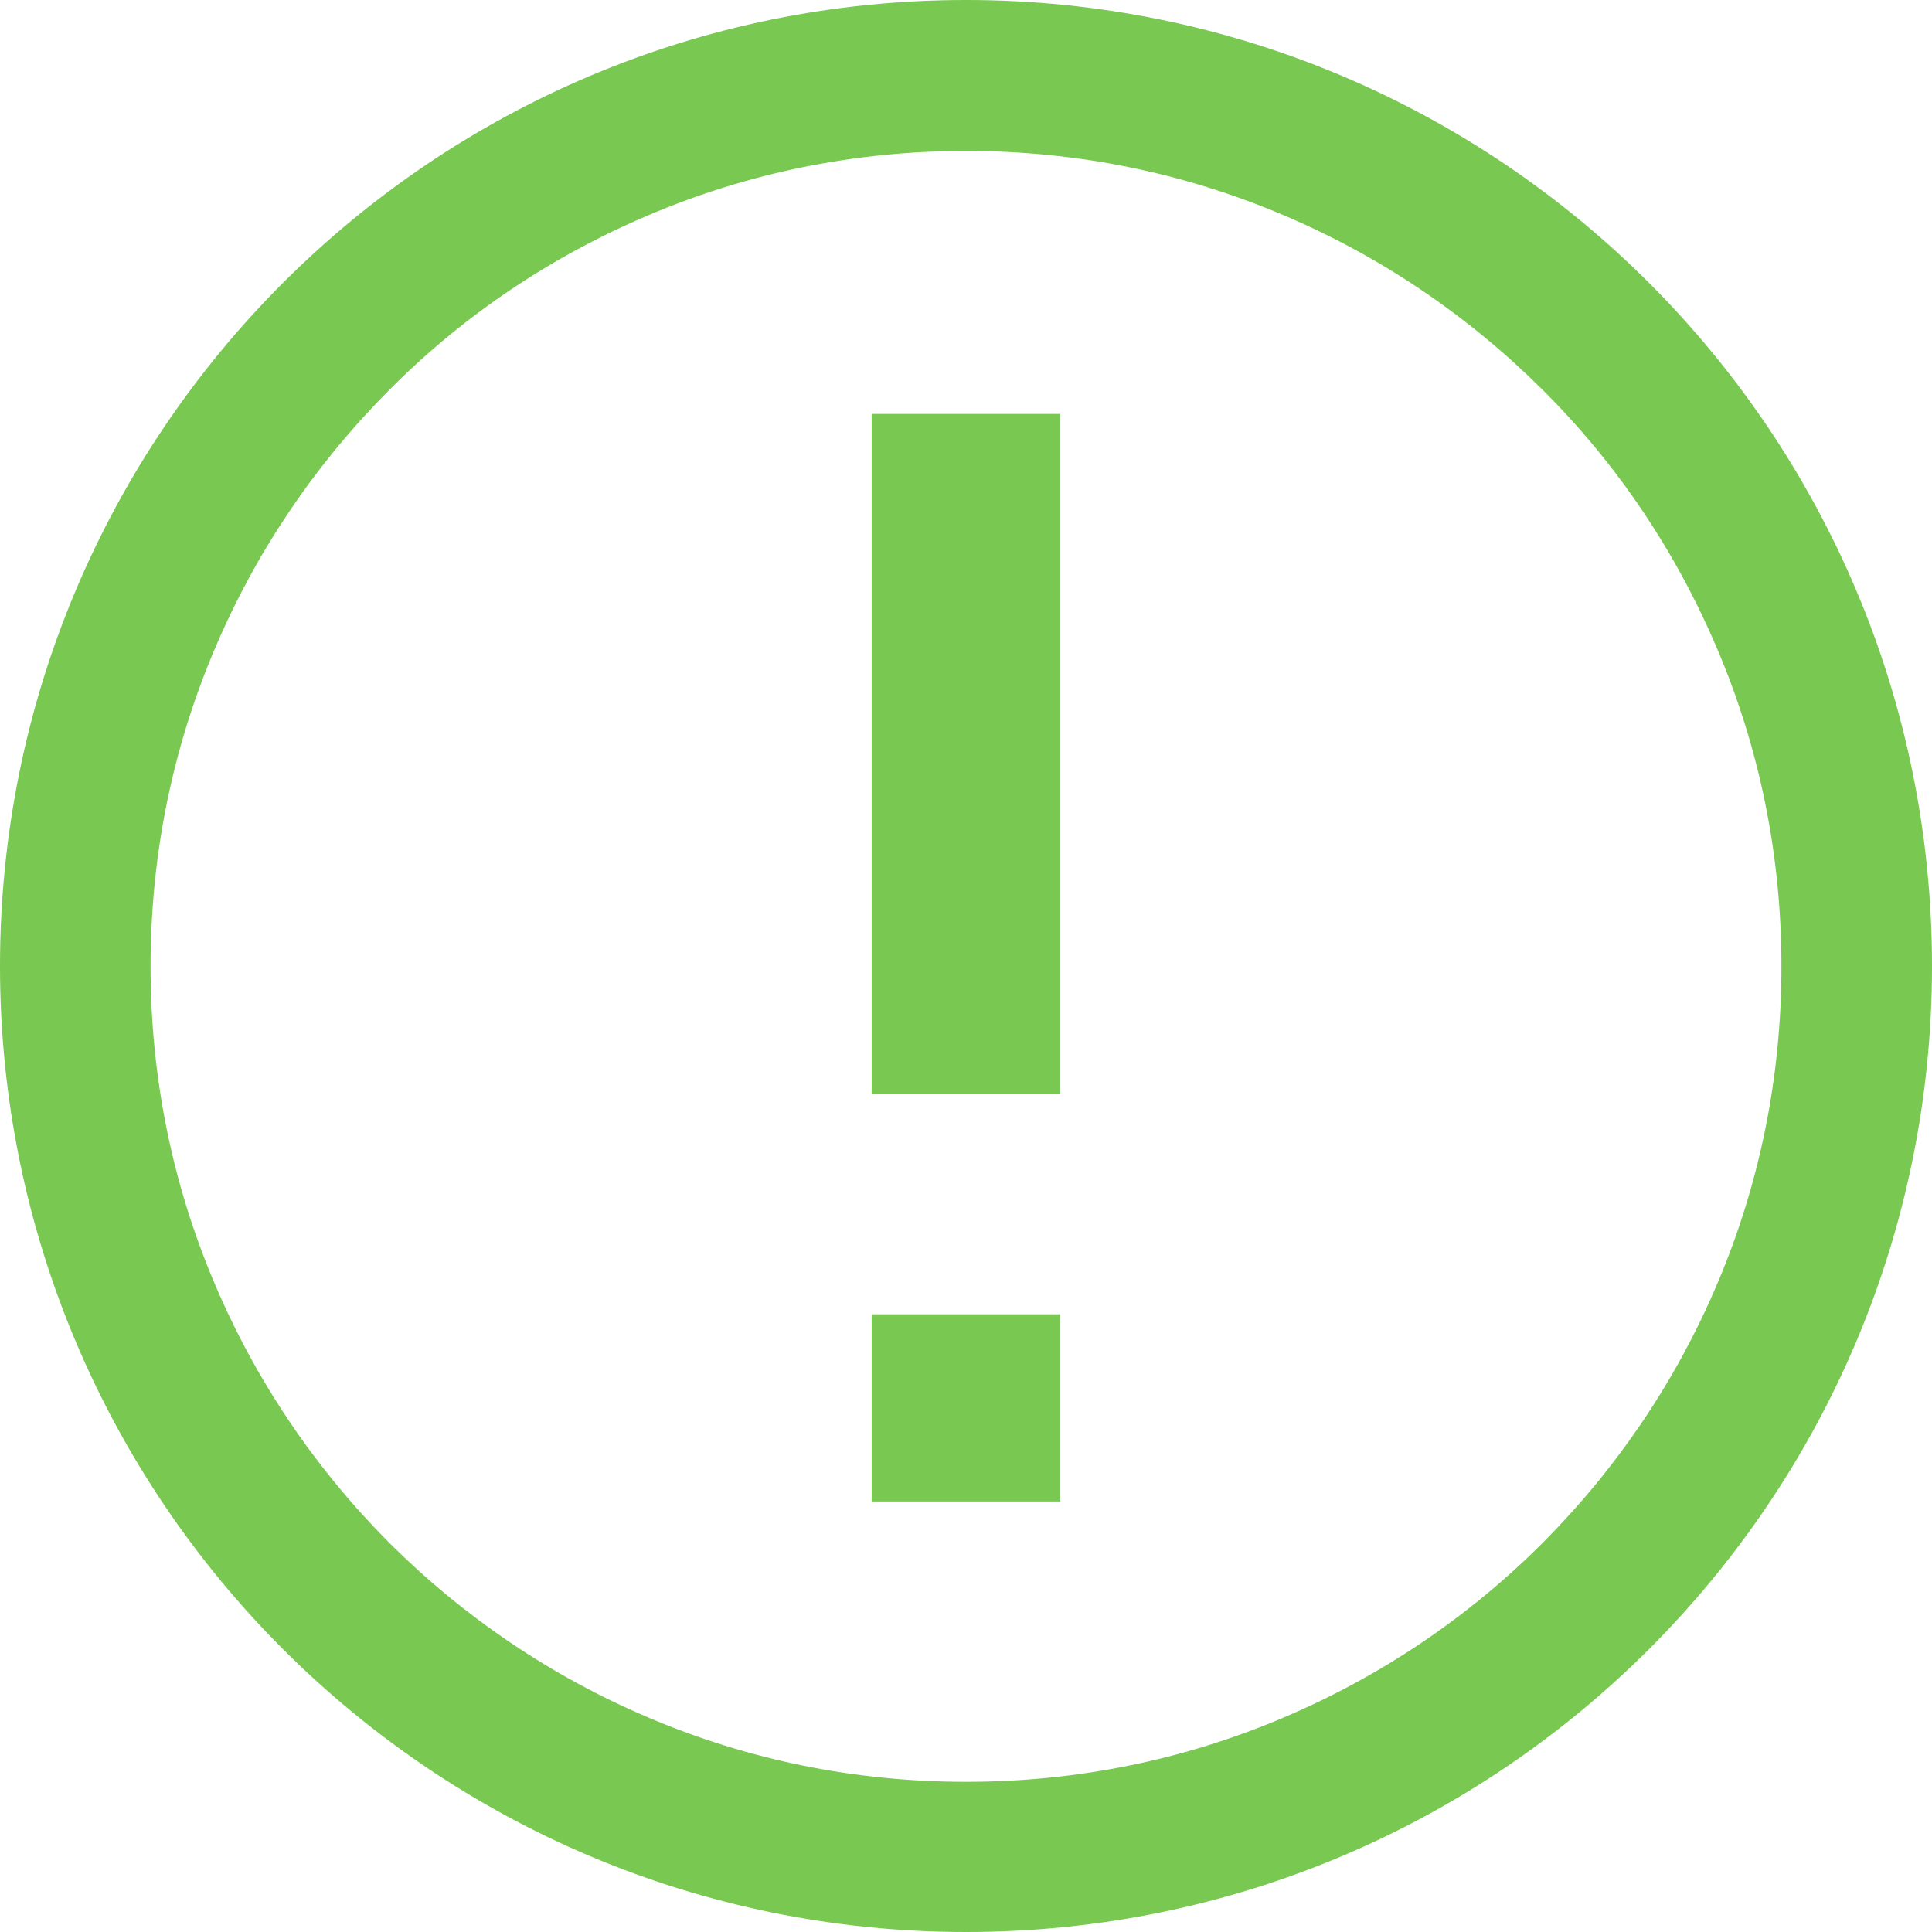
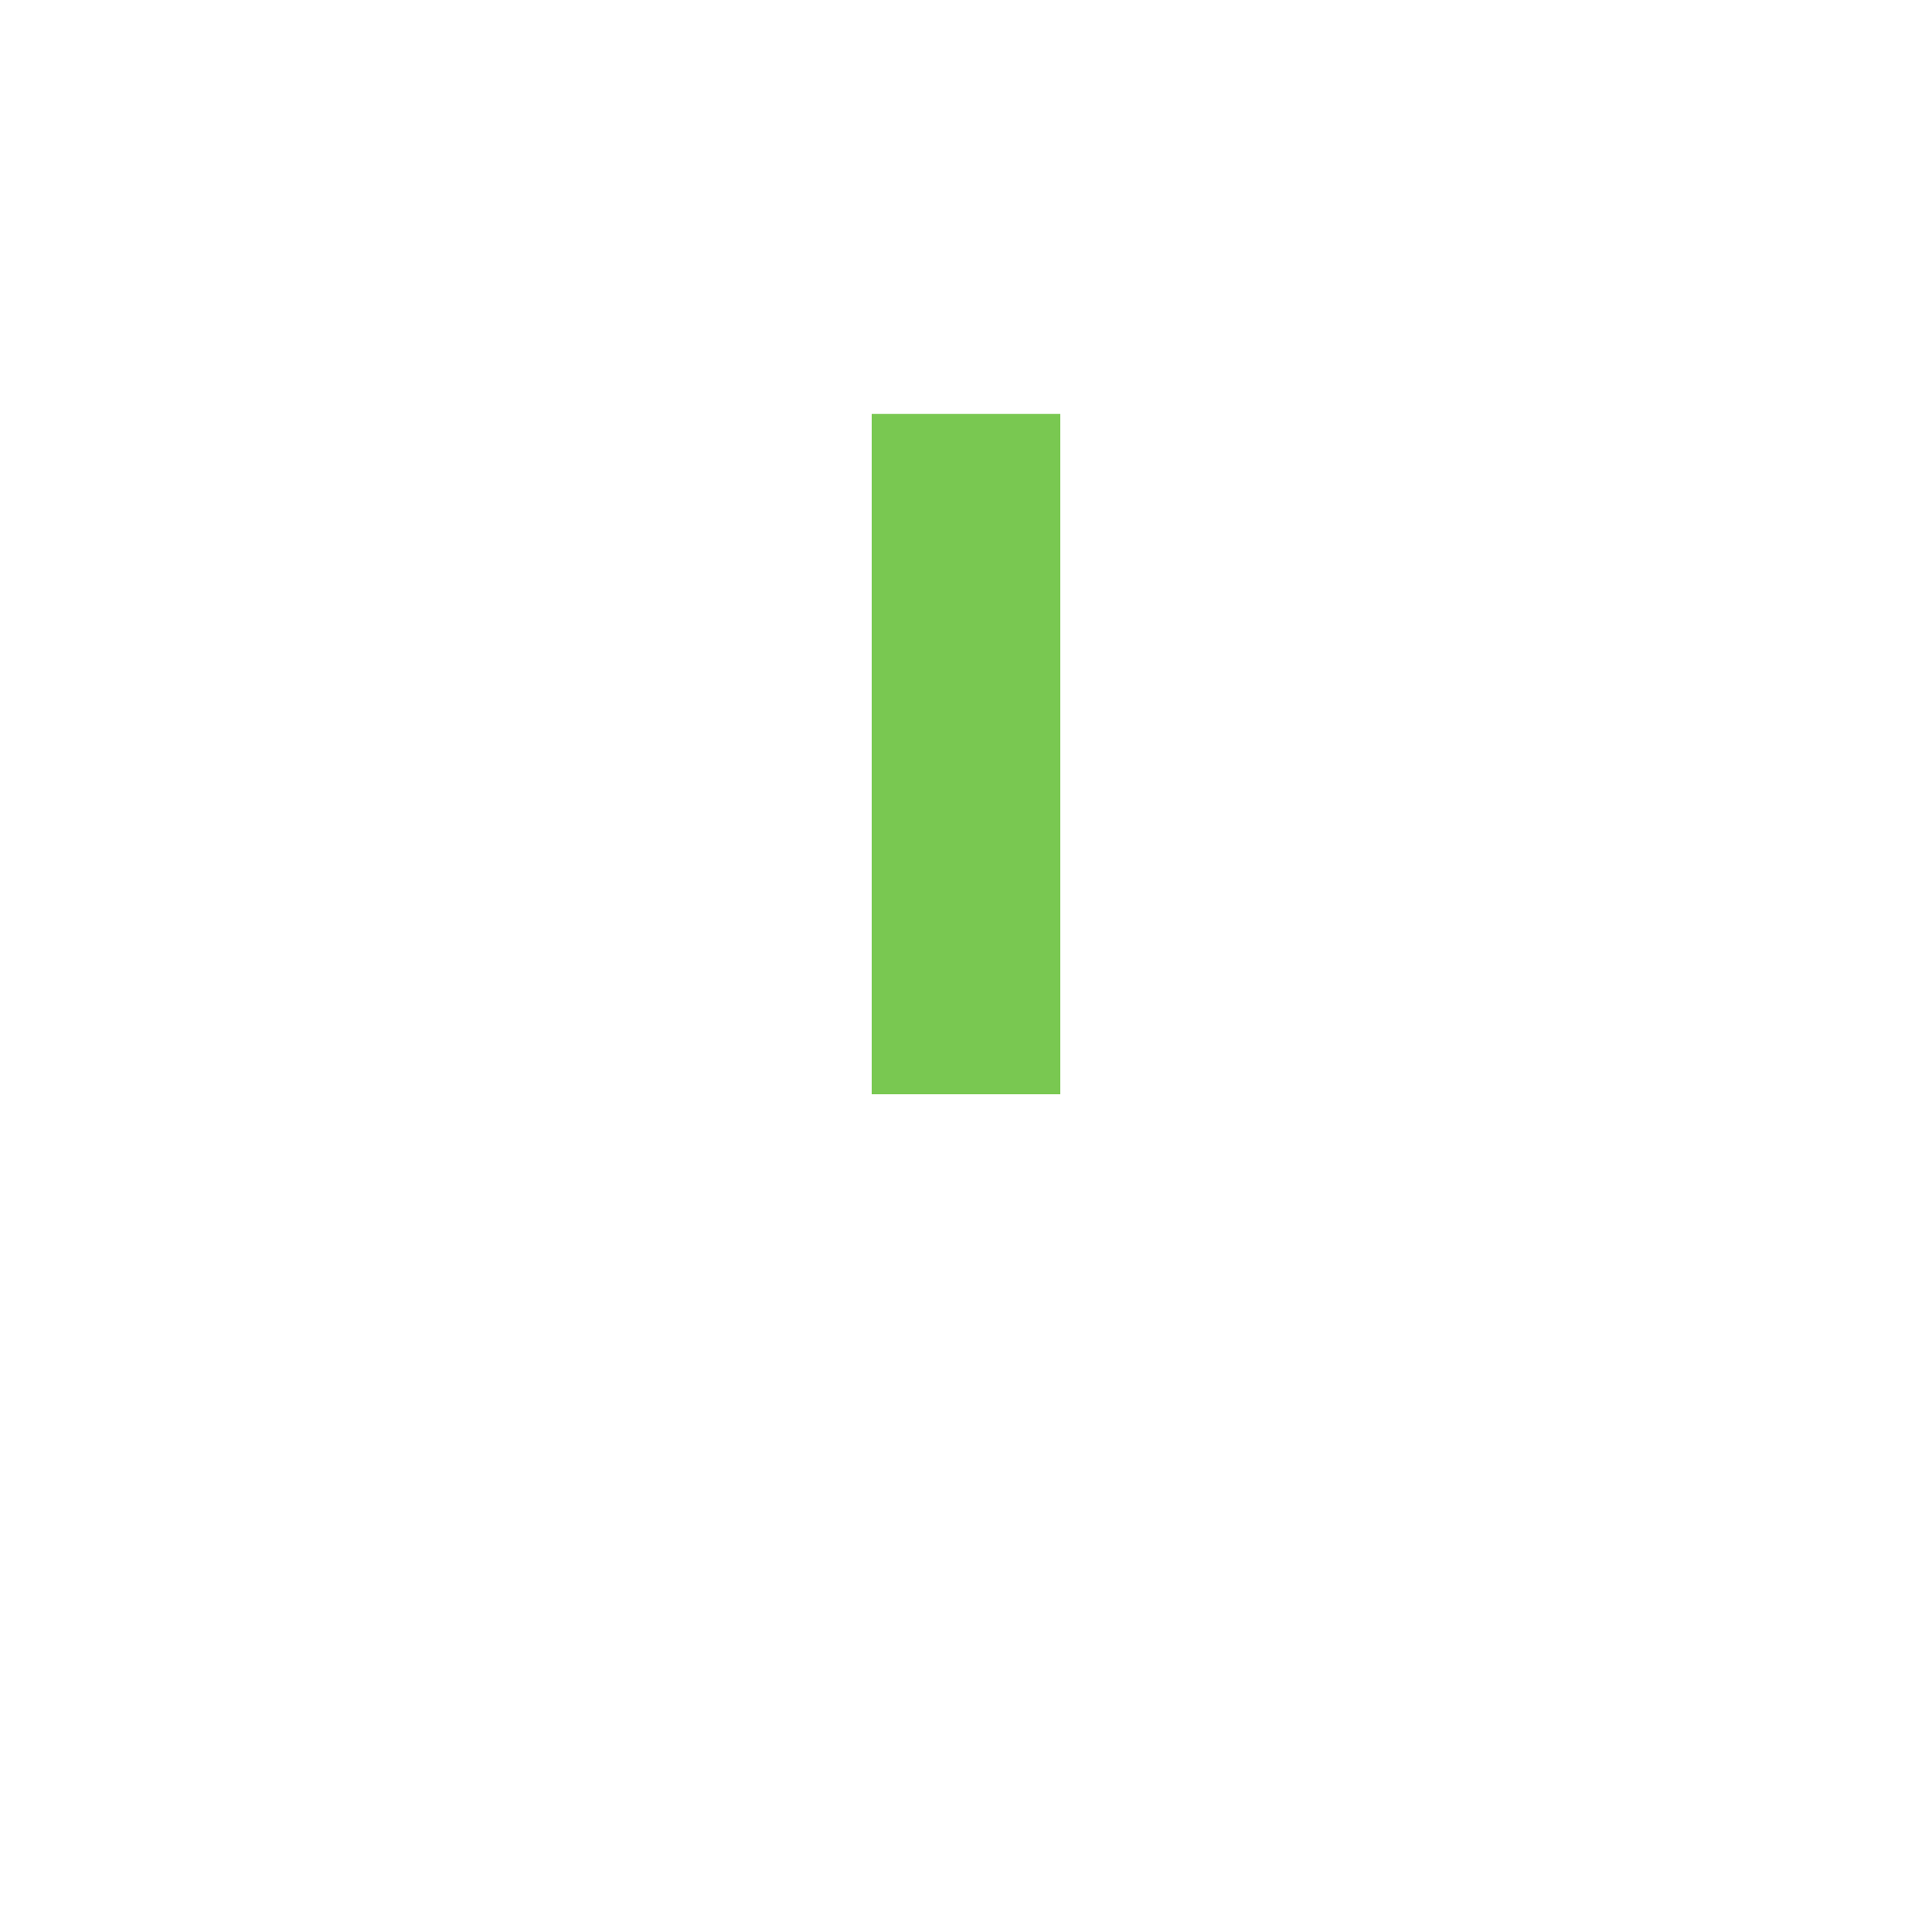
<svg xmlns="http://www.w3.org/2000/svg" version="1.1" id="Capa_1" x="0px" y="0px" viewBox="0 0 512 512" style="enable-background:new 0 0 512 512;" xml:space="preserve">
  <style type="text/css">
	.st0{fill:none;stroke:#79C851;stroke-width:50;stroke-miterlimit:10;}
	.st1{fill:#79C851;}
</style>
  <g>
    <line class="st0" x1="256" y1="290" x2="256" y2="109.7" />
  </g>
  <g>
-     <line class="st0" x1="256" y1="397.9" x2="256" y2="348.3" />
-   </g>
+     </g>
  <g>
-     <path class="st1" d="M256,40c29.2,0,57.5,5.7,84.1,17c25.7,10.9,48.8,26.5,68.7,46.3c19.9,19.8,35.4,43,46.3,68.7   c11.3,26.6,17,54.9,17,84.1c0,29.2-5.7,57.5-17,84.1c-10.9,25.7-26.5,48.8-46.3,68.7c-19.8,19.8-43,35.4-68.7,46.3   c-26.6,11.3-54.9,17-84.1,17s-57.5-5.7-84.1-17c-25.7-10.9-48.8-26.5-68.7-46.3c-19.8-19.9-35.4-43-46.3-68.7   c-11.3-26.6-17-54.9-17-84.1c0-29.2,5.7-57.5,17-84.1c10.9-25.7,26.5-48.8,46.3-68.7c19.8-19.9,43-35.4,68.7-46.3   C198.5,45.7,226.8,40,256,40 M256,0C114.6,0,0,114.6,0,256s114.6,256,256,256s256-114.6,256-256S397.4,0,256,0L256,0z" />
-   </g>
+     </g>
</svg>